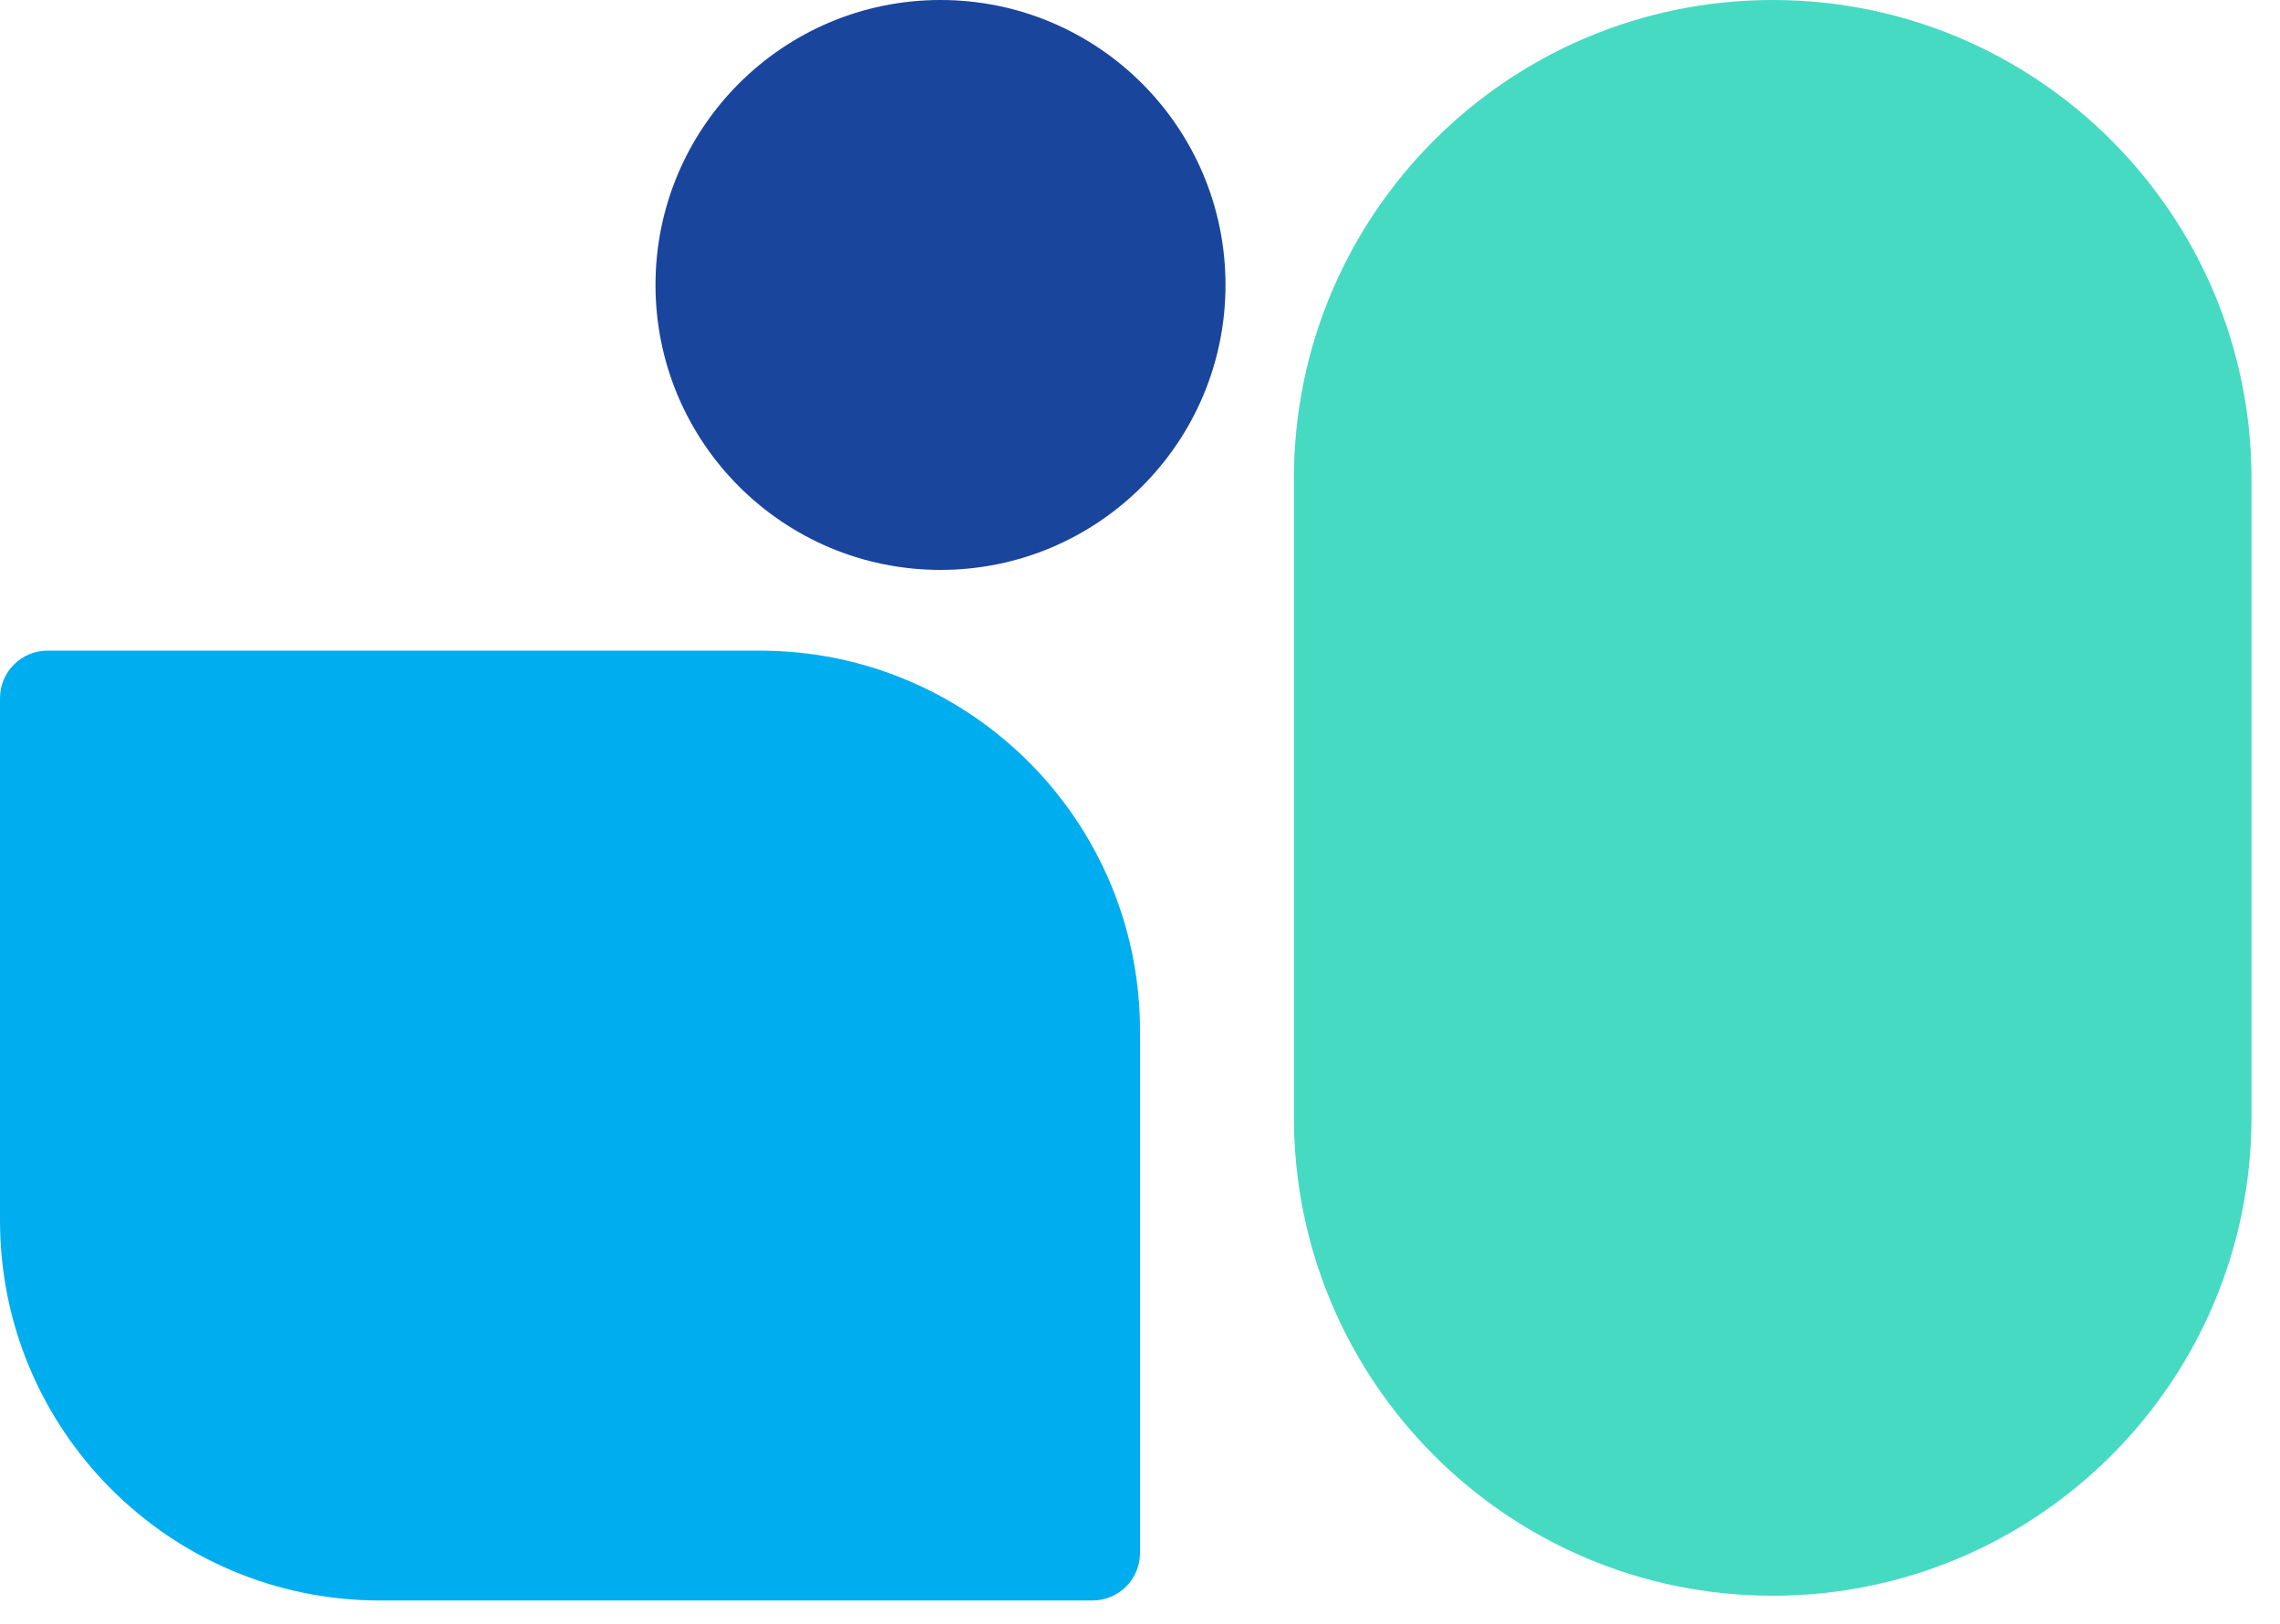
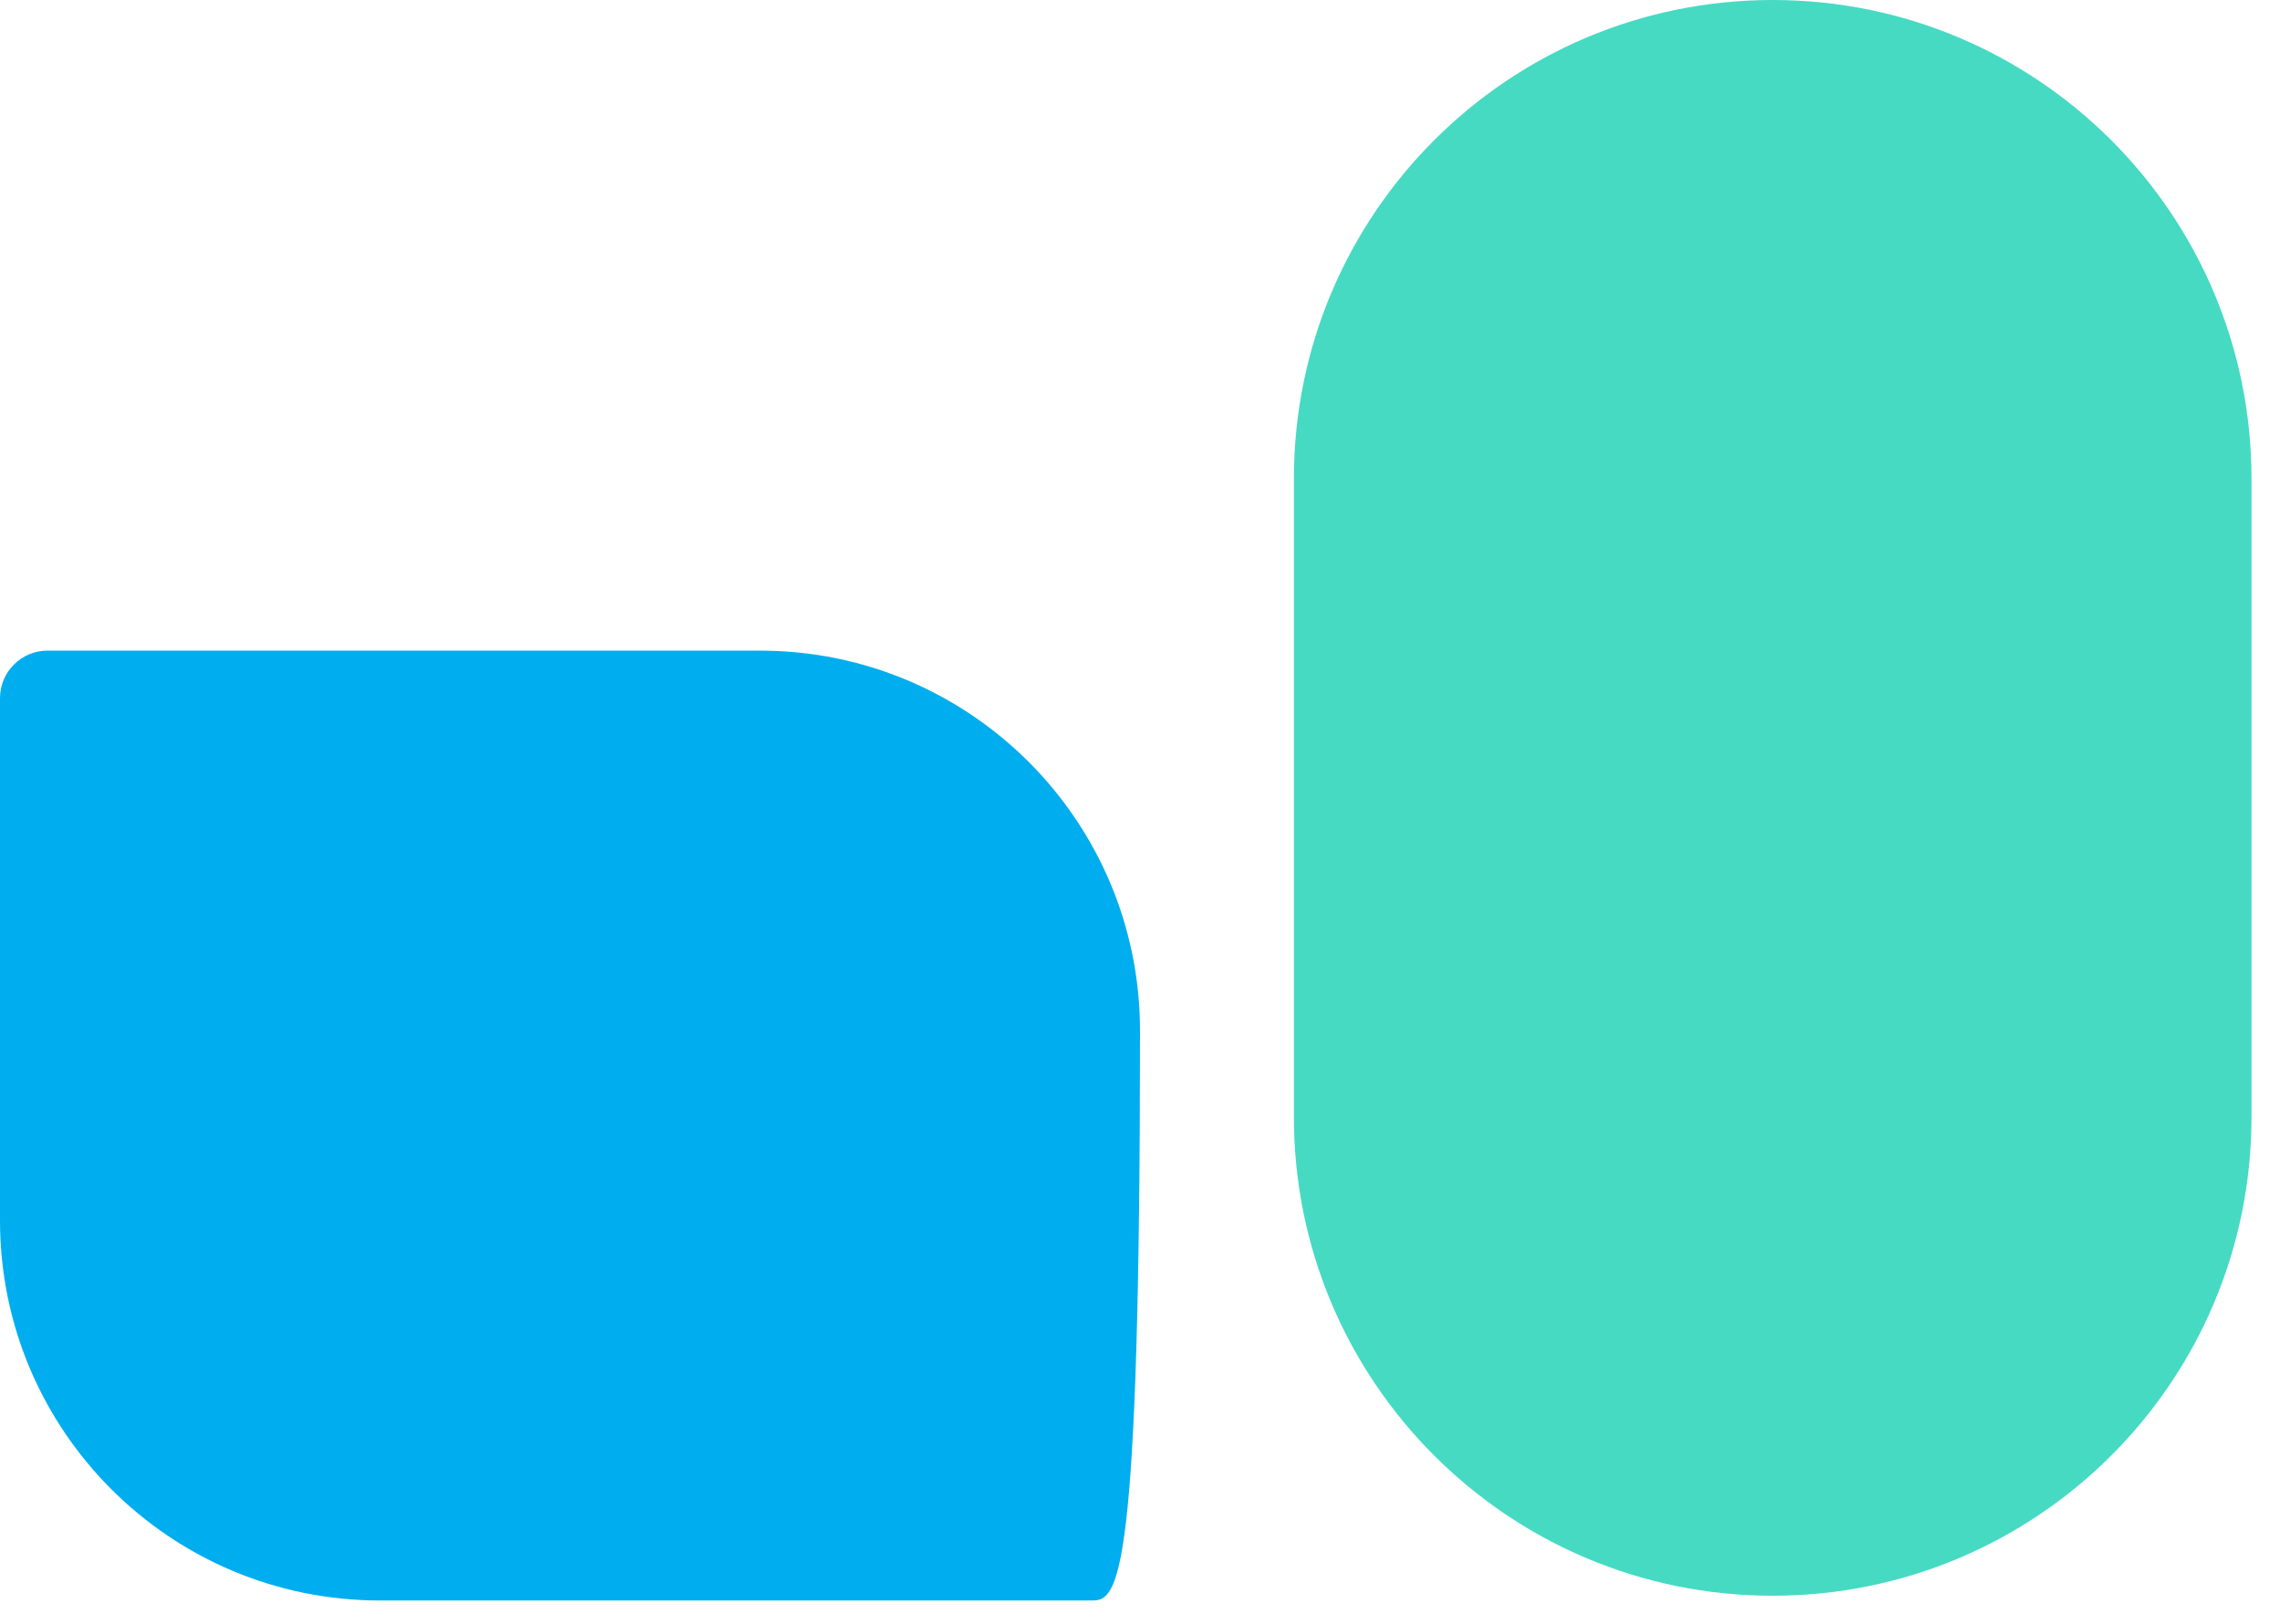
<svg xmlns="http://www.w3.org/2000/svg" width="80" height="57" viewBox="0 0 80 57" fill="none">
  <g clip-path="url(#clip0_37_1342)">
-     <path d="M13.333 56.167C5.97 56.167 -2.60937e-07 50.197 -5.82819e-07 42.833L-1.38419e-06 24.5C-1.42443e-06 23.58 0.746 22.833 1.667 22.833L26.667 22.833C34.031 22.833 40 28.803 40 36.167L40 54.5C40 55.421 39.254 56.167 38.333 56.167L13.333 56.167Z" fill="#00AEEF" />
+     <path d="M13.333 56.167C5.97 56.167 -2.60937e-07 50.197 -5.82819e-07 42.833L-1.38419e-06 24.5C-1.42443e-06 23.58 0.746 22.833 1.667 22.833L26.667 22.833C34.031 22.833 40 28.803 40 36.167C40 55.421 39.254 56.167 38.333 56.167L13.333 56.167Z" fill="#00AEEF" />
  </g>
  <g clip-path="url(#clip1_37_1342)">
-     <path d="M23 10C23 4.477 27.477 0 33 0C38.523 0 43 4.477 43 10C43 15.523 38.523 20 33 20C27.477 20 23 15.523 23 10Z" fill="#19459D" />
-   </g>
+     </g>
  <g clip-path="url(#clip2_37_1342)">
    <path d="M62.2 56C52.922 56 45.4 48.478 45.4 39.2L45.4 16.8C45.4 7.522 52.922 -3.2878e-07 62.2 -7.34351e-07C71.478 -1.13992e-06 79 7.522 79 16.8L79 39.2C79 48.478 71.478 56 62.2 56Z" fill="#46DAC3" />
  </g>
  <defs>
    <clipPath id="clip0_37_1342">
      <rect width="33.333" height="40" fill="white" transform="translate(0 56.167) rotate(-90)" />
    </clipPath>
    <clipPath id="clip1_37_1342">
      <rect x="23" width="20" height="20" fill="white" />
    </clipPath>
    <clipPath id="clip2_37_1342">
      <rect width="56" height="33.6" fill="white" transform="translate(45.4 56) rotate(-90)" />
    </clipPath>
  </defs>
</svg>